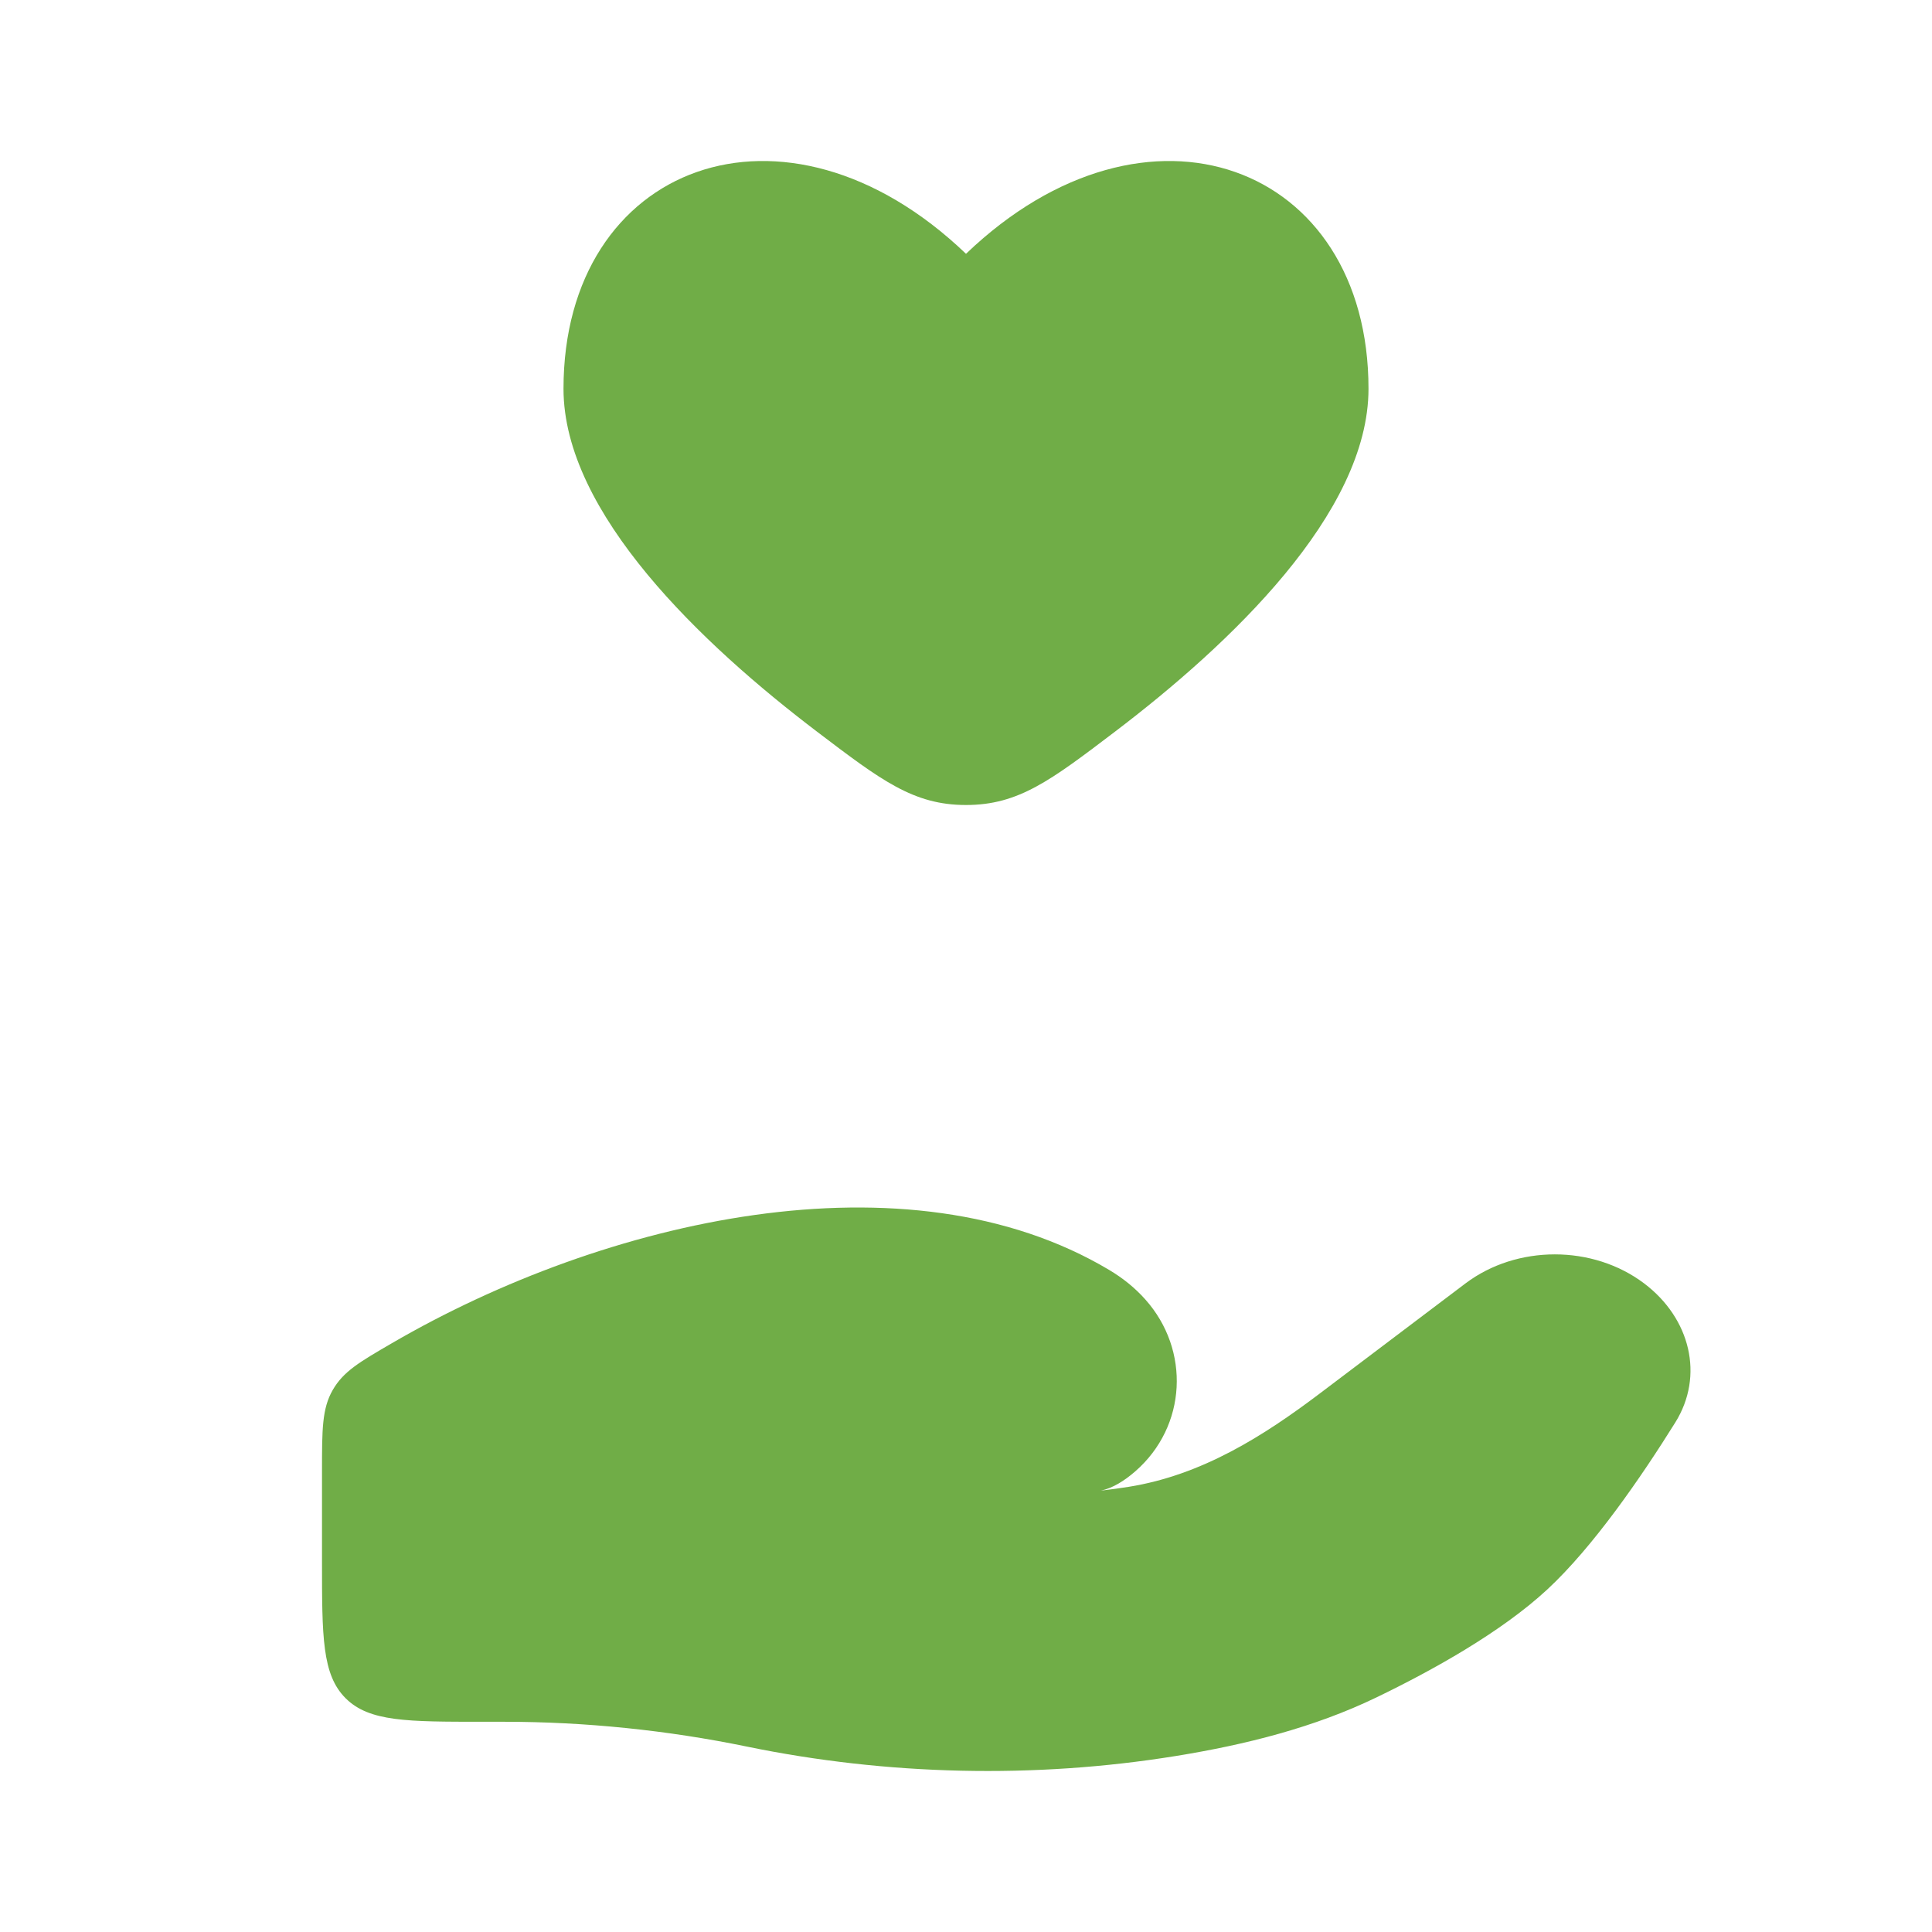
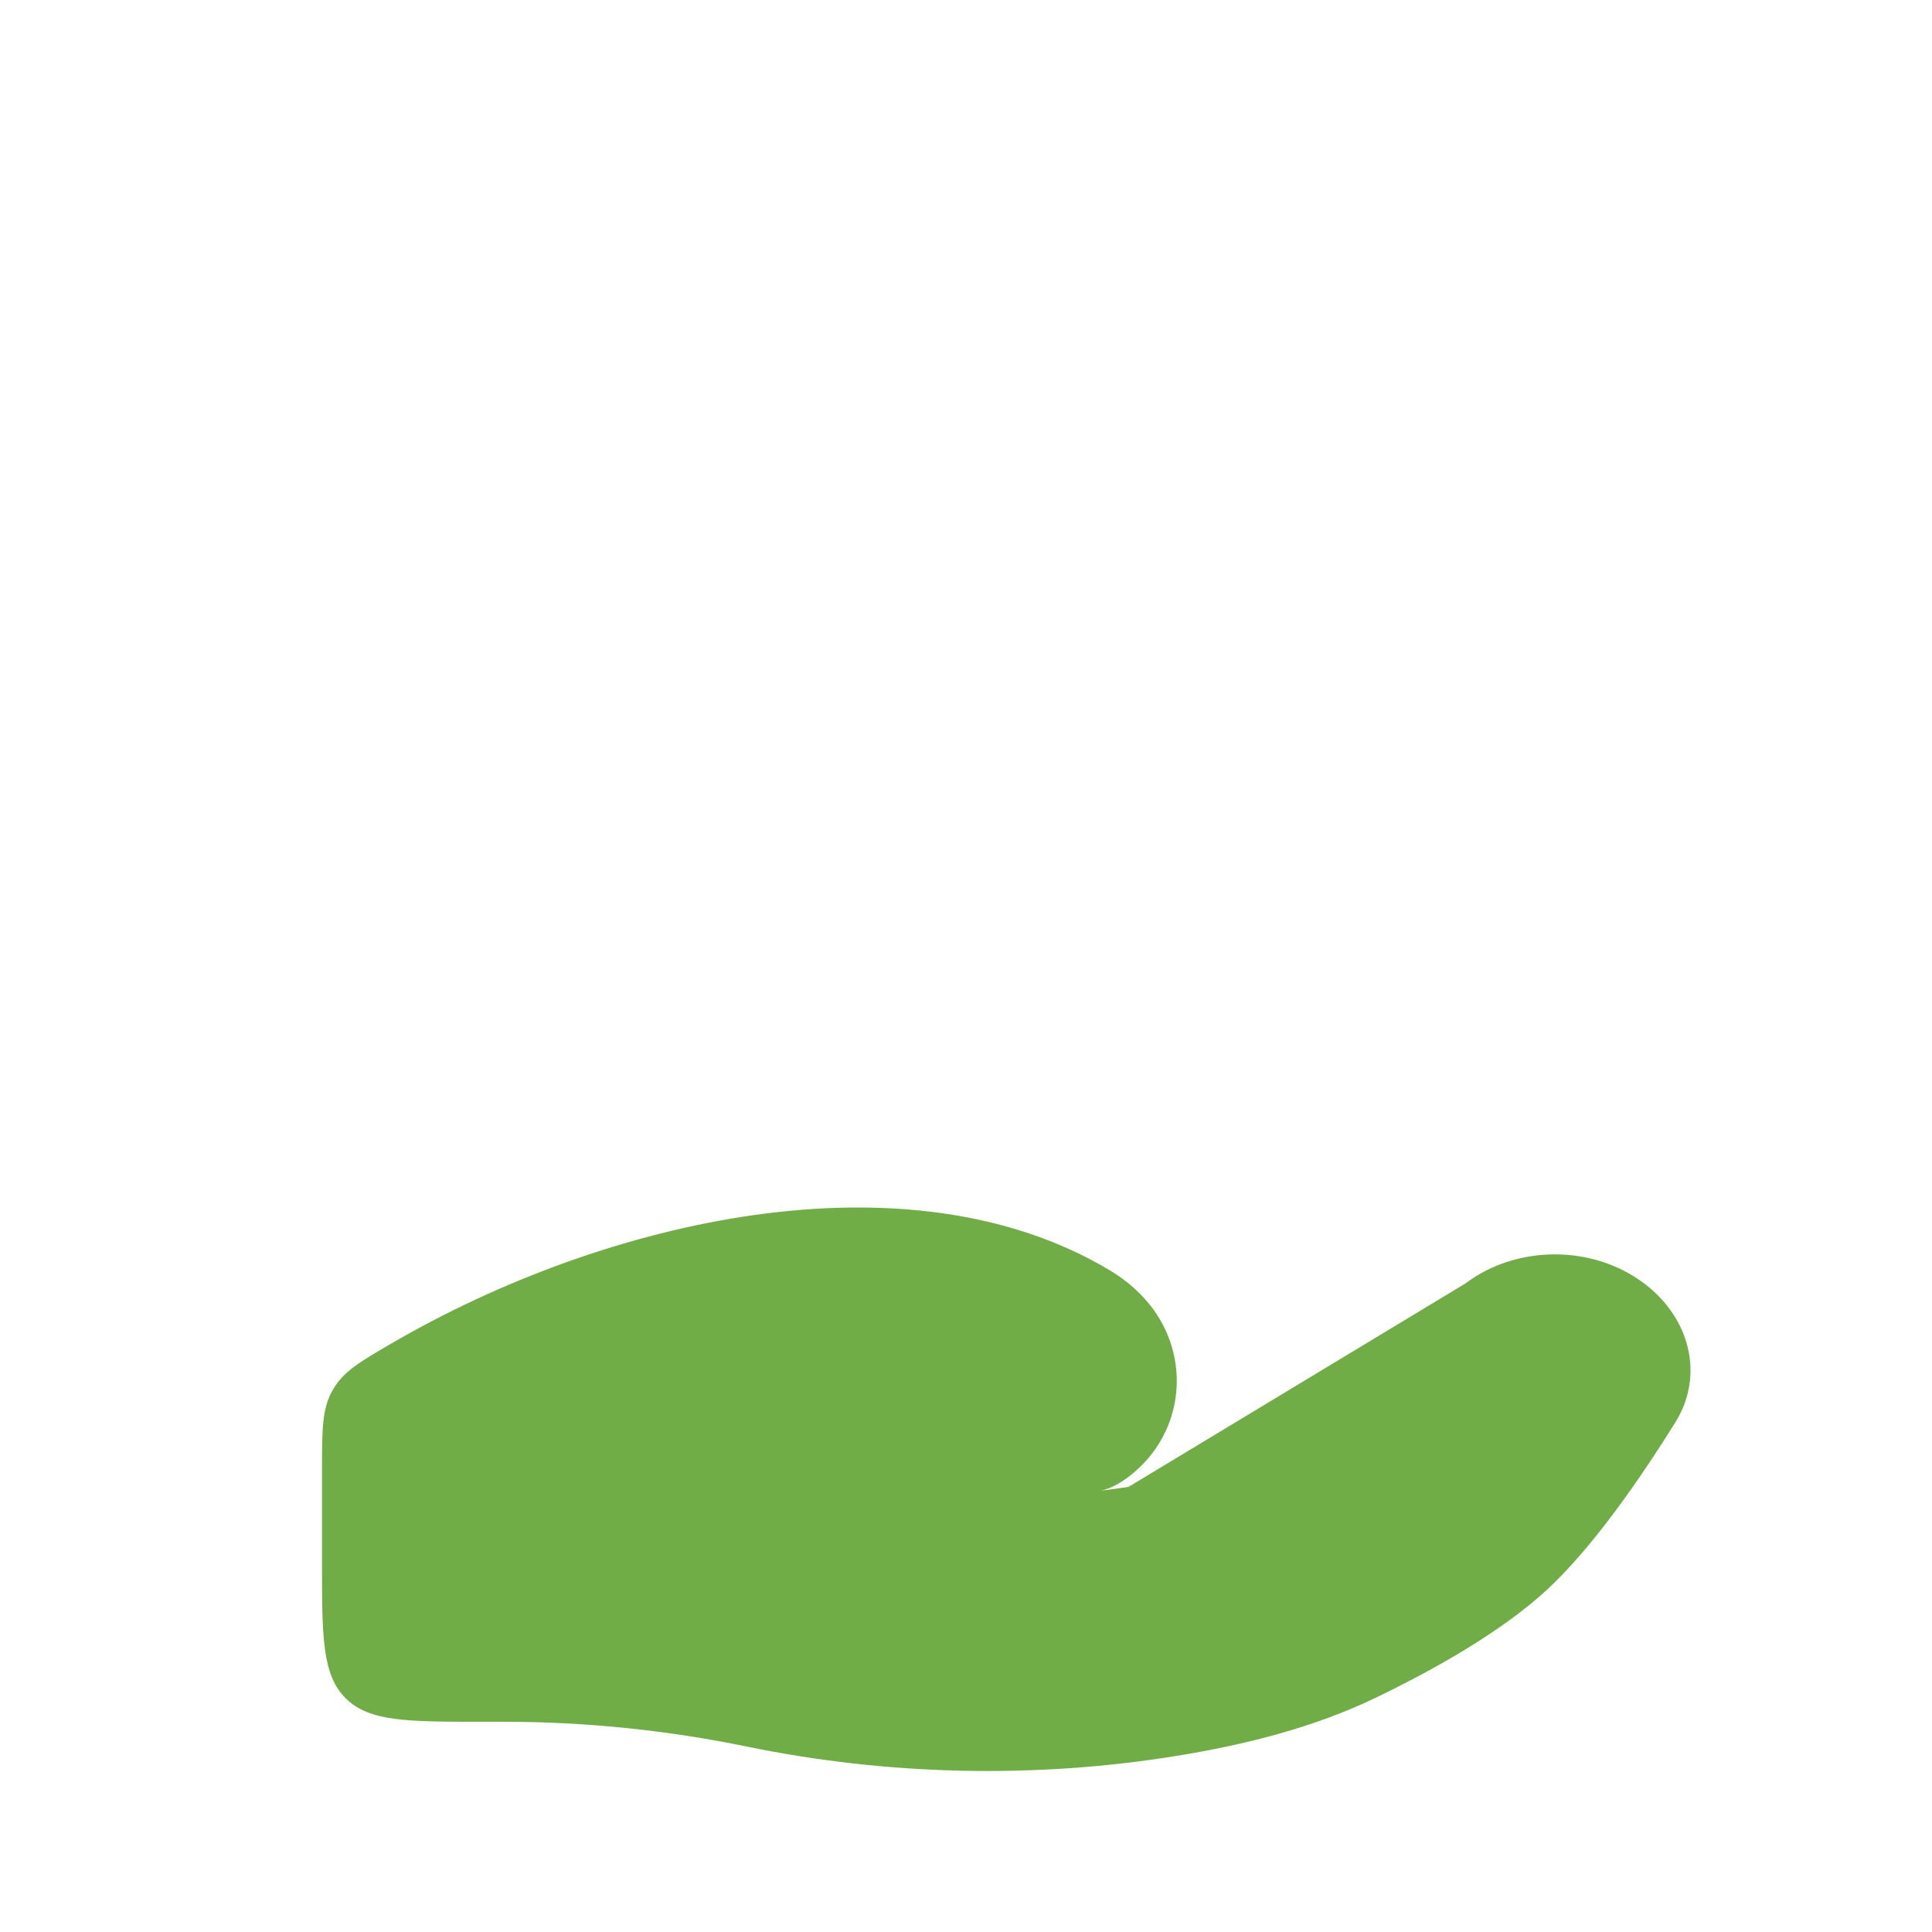
<svg xmlns="http://www.w3.org/2000/svg" width="60" height="60" viewBox="0 0 60 60" fill="none">
-   <path d="M17.5 12.073C17.5 15.943 21.815 20.019 25.374 22.723C27.372 24.241 28.371 25 30 25C31.629 25 32.628 24.241 34.626 22.723C38.185 20.019 42.5 15.943 42.5 12.073C42.5 5.098 35.625 2.494 30 7.882C24.375 2.494 17.5 5.098 17.5 12.073Z" fill="#70AD47" />
-   <path d="M15.65 53.471H15C12.643 53.471 11.464 53.471 10.732 52.739C10 52.007 10 50.828 10 48.471V45.691C10 44.395 10 43.747 10.333 43.168C10.666 42.589 11.168 42.297 12.173 41.713C18.786 37.866 28.179 35.701 34.448 39.44C34.869 39.691 35.248 39.994 35.571 40.358C36.967 41.925 36.865 44.29 35.257 45.694C34.917 45.99 34.555 46.215 34.191 46.293C34.49 46.258 34.778 46.218 35.051 46.175C37.33 45.811 39.243 44.594 40.994 43.271L45.511 39.858C47.104 38.655 49.468 38.655 51.061 39.858C52.495 40.941 52.934 42.724 52.027 44.177C50.97 45.872 49.48 48.04 48.05 49.365C46.617 50.691 44.485 51.876 42.744 52.716C40.815 53.647 38.684 54.184 36.517 54.534C32.122 55.246 27.541 55.137 23.191 54.241C20.731 53.734 18.177 53.471 15.65 53.471Z" fill="#70AD47" />
+   <path d="M15.65 53.471H15C12.643 53.471 11.464 53.471 10.732 52.739C10 52.007 10 50.828 10 48.471V45.691C10 44.395 10 43.747 10.333 43.168C10.666 42.589 11.168 42.297 12.173 41.713C18.786 37.866 28.179 35.701 34.448 39.44C34.869 39.691 35.248 39.994 35.571 40.358C36.967 41.925 36.865 44.29 35.257 45.694C34.917 45.99 34.555 46.215 34.191 46.293C34.49 46.258 34.778 46.218 35.051 46.175L45.511 39.858C47.104 38.655 49.468 38.655 51.061 39.858C52.495 40.941 52.934 42.724 52.027 44.177C50.97 45.872 49.48 48.04 48.05 49.365C46.617 50.691 44.485 51.876 42.744 52.716C40.815 53.647 38.684 54.184 36.517 54.534C32.122 55.246 27.541 55.137 23.191 54.241C20.731 53.734 18.177 53.471 15.65 53.471Z" fill="#70AD47" />
</svg>